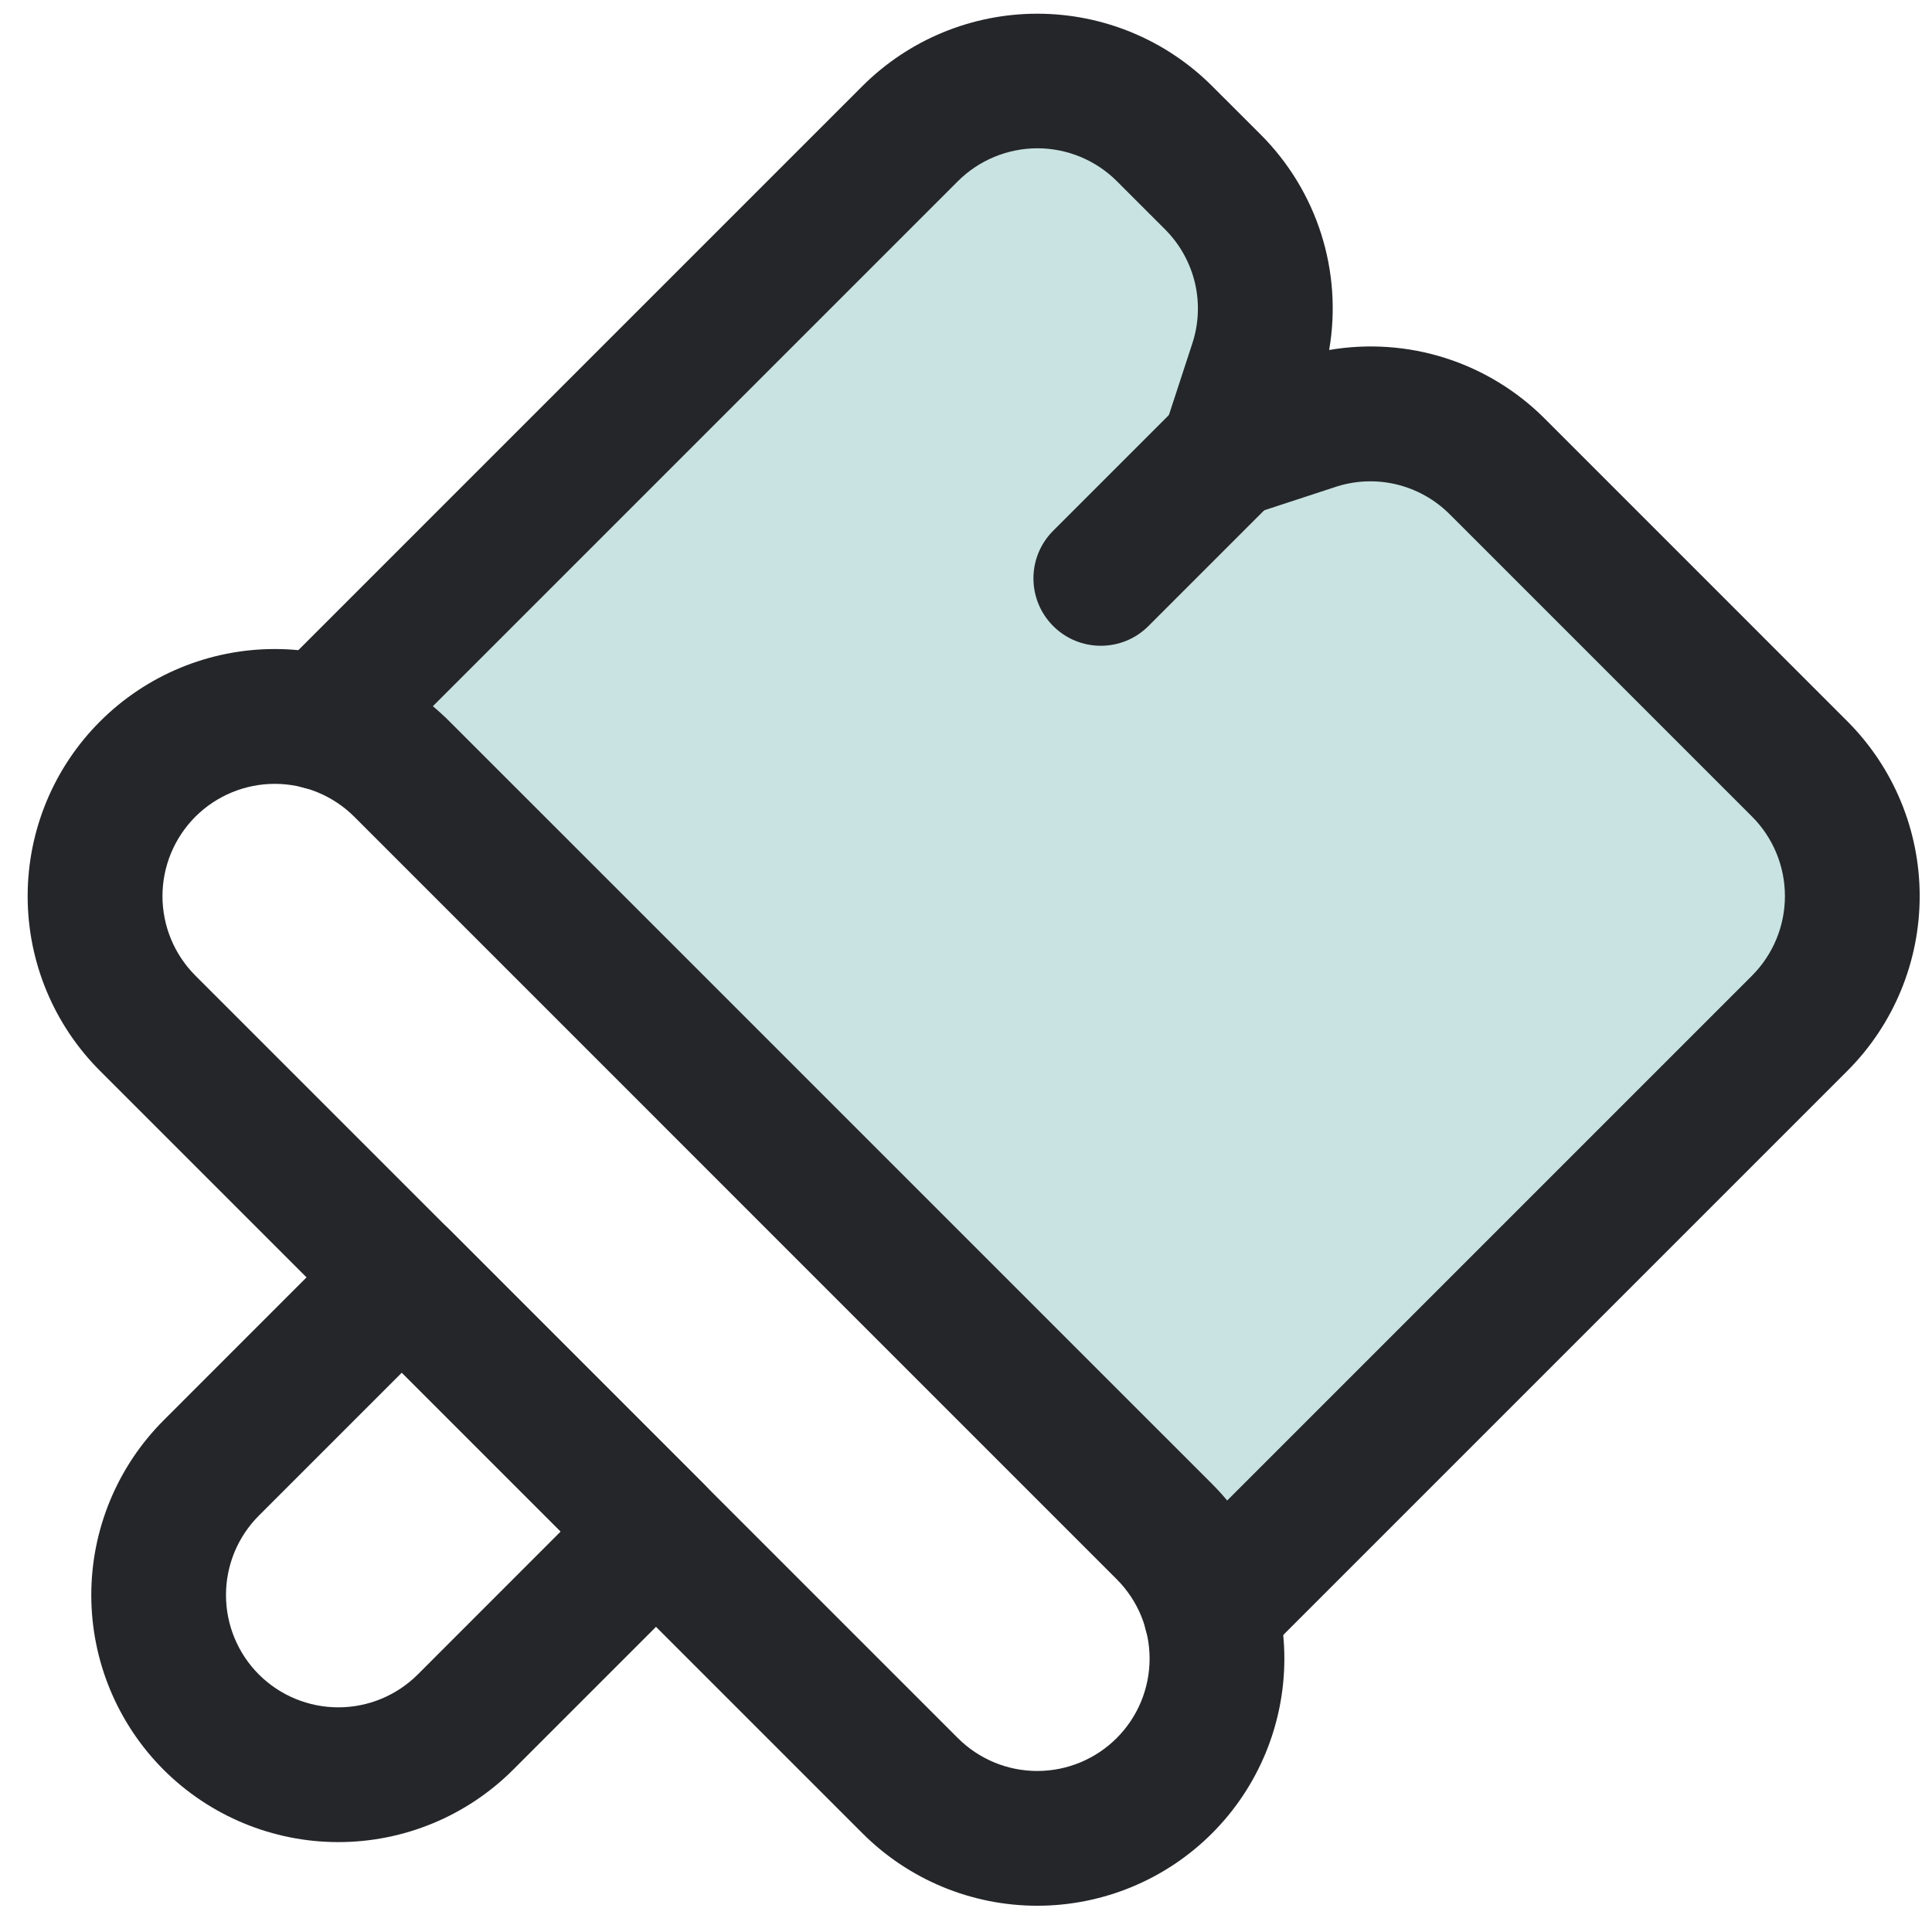
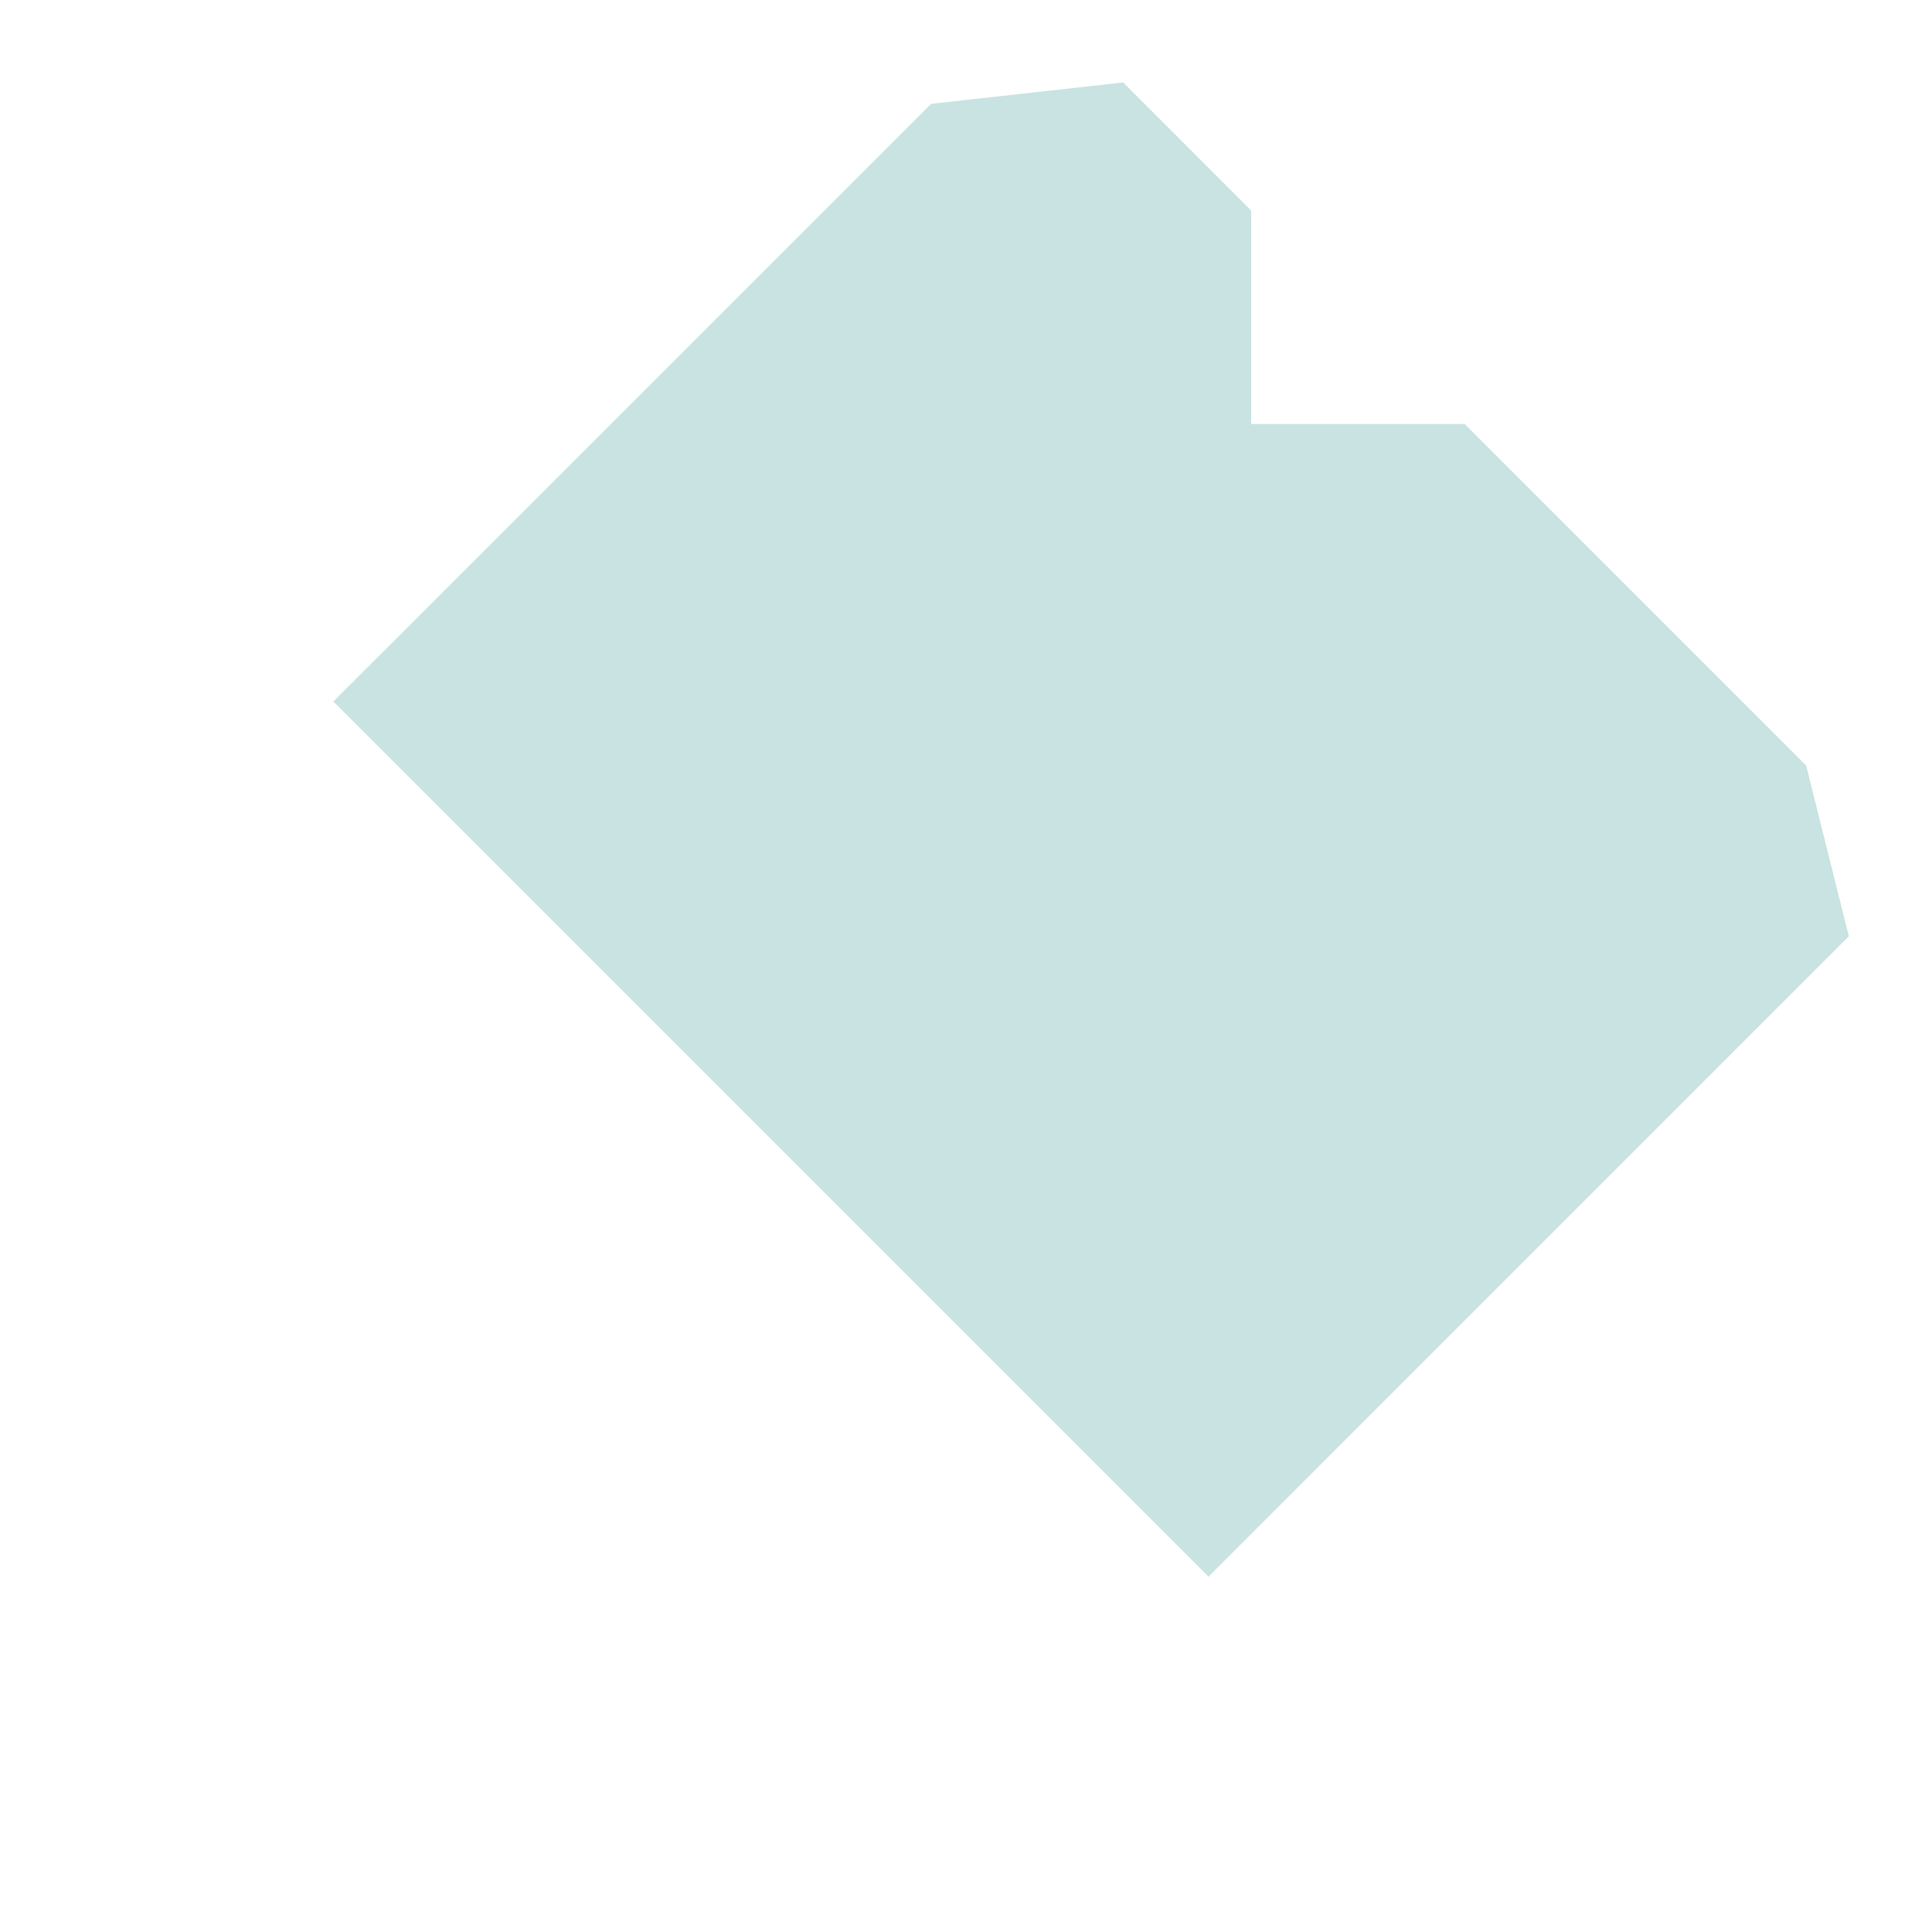
<svg xmlns="http://www.w3.org/2000/svg" width="32" height="32" viewBox="0 0 32 32" fill="none">
  <path d="M20.017 26.115L5.521 11.619L15.421 1.72L18.603 1.366L20.724 3.488V7.023H24.259L29.916 12.68L30.623 15.508L20.017 26.115Z" fill="#C8E3E1" />
-   <path d="M2.71 29.313C1.943 28.545 1.512 27.504 1.512 26.419C1.512 25.334 1.943 24.293 2.71 23.525L5.867 20.367C6.076 20.158 6.36 20.041 6.656 20.041C6.952 20.041 7.236 20.158 7.446 20.367L11.655 24.577C11.865 24.787 11.982 25.07 11.982 25.366C11.982 25.663 11.865 25.947 11.655 26.156L8.498 29.313C7.73 30.08 6.689 30.511 5.604 30.511C4.519 30.511 3.478 30.08 2.71 29.313ZM6.656 22.735L4.288 25.103C3.939 25.452 3.743 25.925 3.743 26.419C3.743 26.912 3.939 27.386 4.288 27.735C4.637 28.083 5.11 28.279 5.604 28.279C6.097 28.279 6.57 28.083 6.919 27.735L9.287 25.366L6.656 22.735Z" fill="#242629" />
-   <path d="M14.286 30.366L1.657 17.737C0.889 16.97 0.458 15.929 0.458 14.843C0.458 13.758 0.889 12.716 1.657 11.949C2.425 11.181 3.466 10.75 4.551 10.75C5.637 10.75 6.678 11.181 7.445 11.949L20.075 24.578C20.842 25.346 21.273 26.387 21.273 27.472C21.273 28.558 20.842 29.599 20.075 30.366C19.307 31.134 18.266 31.565 17.18 31.565C16.095 31.565 15.054 31.134 14.286 30.366ZM5.867 13.527C5.518 13.179 5.045 12.983 4.551 12.983C4.058 12.983 3.585 13.179 3.236 13.527C2.887 13.877 2.691 14.35 2.691 14.843C2.691 15.336 2.887 15.81 3.236 16.159L15.865 28.788C16.214 29.137 16.687 29.333 17.18 29.333C17.674 29.333 18.147 29.137 18.496 28.788C18.845 28.439 19.041 27.966 19.041 27.472C19.041 26.979 18.845 26.506 18.496 26.157L5.867 13.527Z" fill="#242629" />
-   <path d="M19.265 27.492C19.055 27.283 18.938 26.999 18.938 26.703C18.938 26.407 19.055 26.123 19.265 25.914L29.021 16.158C29.369 15.808 29.564 15.335 29.564 14.842C29.564 14.349 29.369 13.876 29.021 13.527L24.011 8.517C23.766 8.272 23.457 8.1 23.12 8.021C22.783 7.942 22.43 7.959 22.102 8.071L20.686 8.535C20.492 8.584 20.288 8.581 20.095 8.528C19.901 8.474 19.725 8.371 19.583 8.23C19.442 8.088 19.339 7.912 19.285 7.718C19.232 7.525 19.229 7.321 19.278 7.127L19.74 5.715C19.853 5.387 19.872 5.033 19.794 4.694C19.715 4.356 19.544 4.046 19.298 3.8L18.498 3C18.149 2.652 17.675 2.456 17.181 2.456C16.688 2.457 16.214 2.653 15.865 3.002L6.109 12.758C5.9 12.968 5.616 13.085 5.32 13.085C5.024 13.085 4.74 12.968 4.53 12.758C4.321 12.549 4.203 12.265 4.203 11.969C4.203 11.673 4.321 11.389 4.53 11.18L14.286 1.424C15.055 0.657 16.096 0.227 17.181 0.227C18.266 0.227 19.307 0.657 20.075 1.424L20.875 2.223C21.338 2.684 21.683 3.249 21.882 3.871C22.08 4.493 22.126 5.154 22.015 5.797C22.659 5.687 23.32 5.732 23.942 5.931C24.564 6.13 25.129 6.475 25.59 6.938L30.599 11.948C31.366 12.716 31.796 13.757 31.796 14.842C31.796 15.927 31.366 16.968 30.599 17.736L20.843 27.492C20.634 27.702 20.35 27.819 20.054 27.819C19.758 27.819 19.474 27.702 19.265 27.492Z" fill="#242629" />
-   <path d="M17.444 10.369C17.234 10.16 17.117 9.876 17.117 9.58C17.117 9.284 17.234 9 17.444 8.791L19.549 6.686C19.758 6.476 20.042 6.359 20.338 6.359C20.634 6.359 20.918 6.476 21.127 6.686C21.337 6.895 21.454 7.179 21.454 7.475C21.454 7.771 21.337 8.055 21.127 8.264L19.022 10.369C18.813 10.579 18.529 10.696 18.233 10.696C17.937 10.696 17.653 10.579 17.444 10.369Z" fill="#242629" />
</svg>